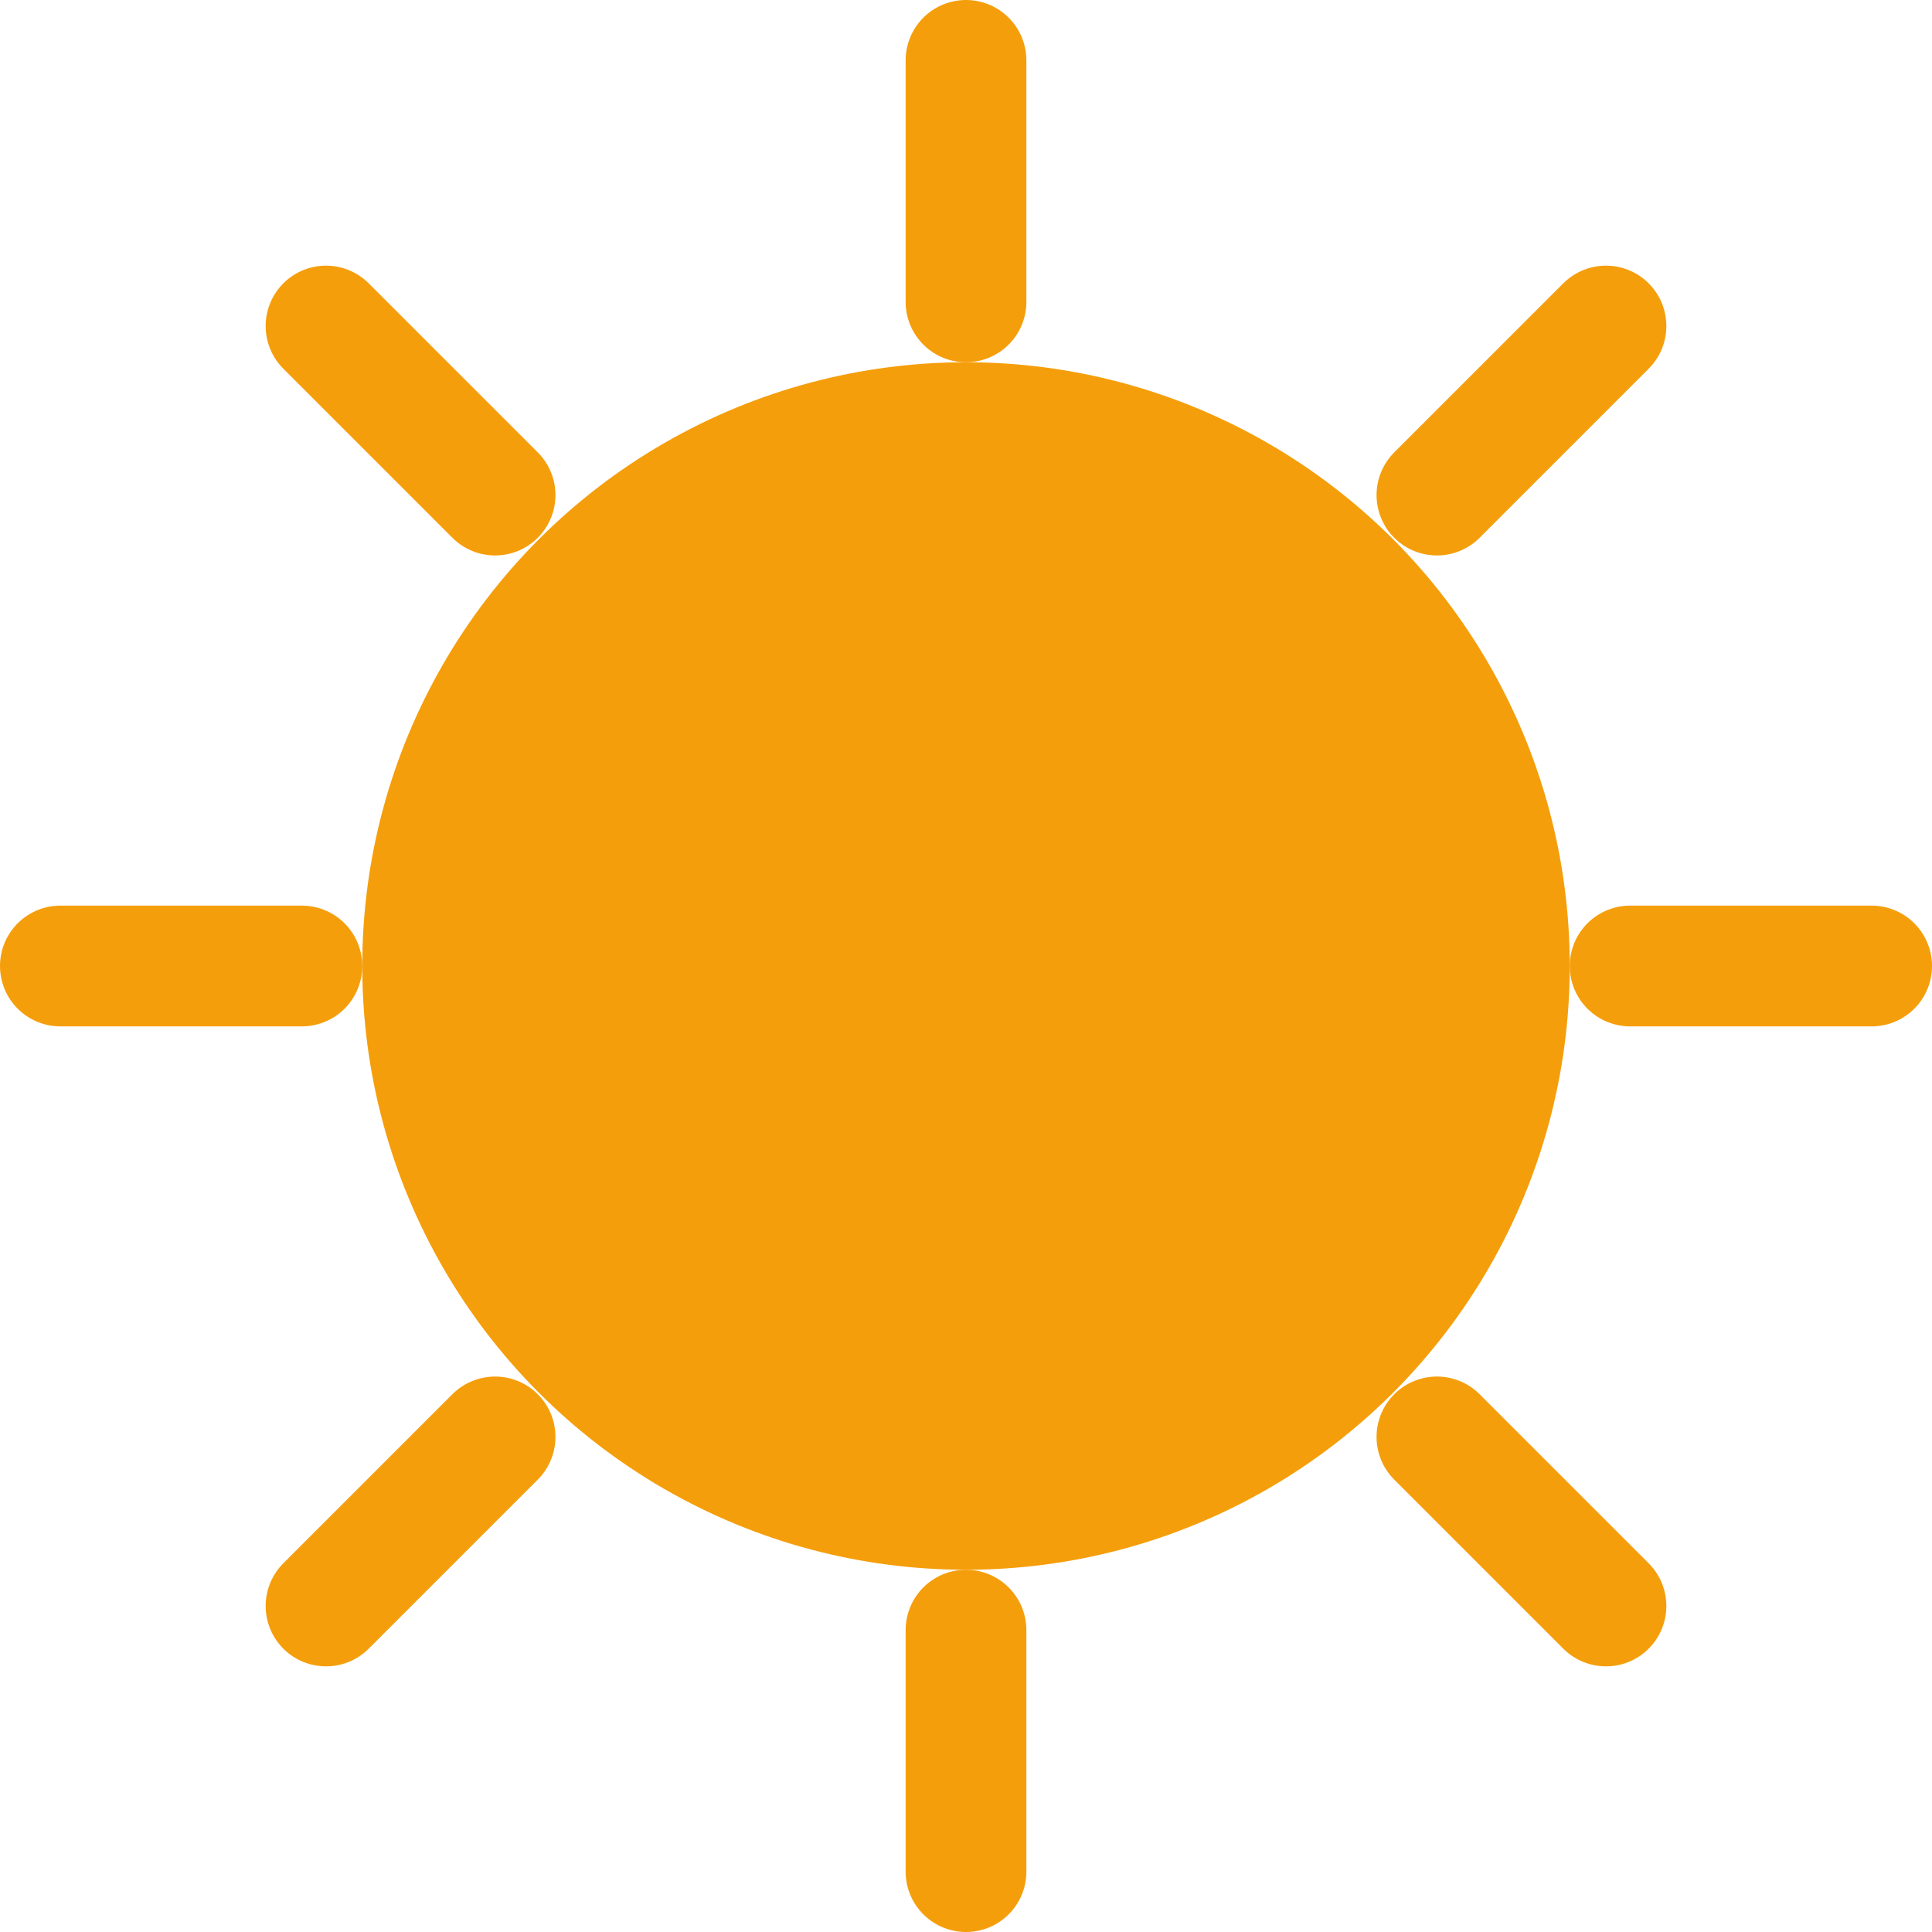
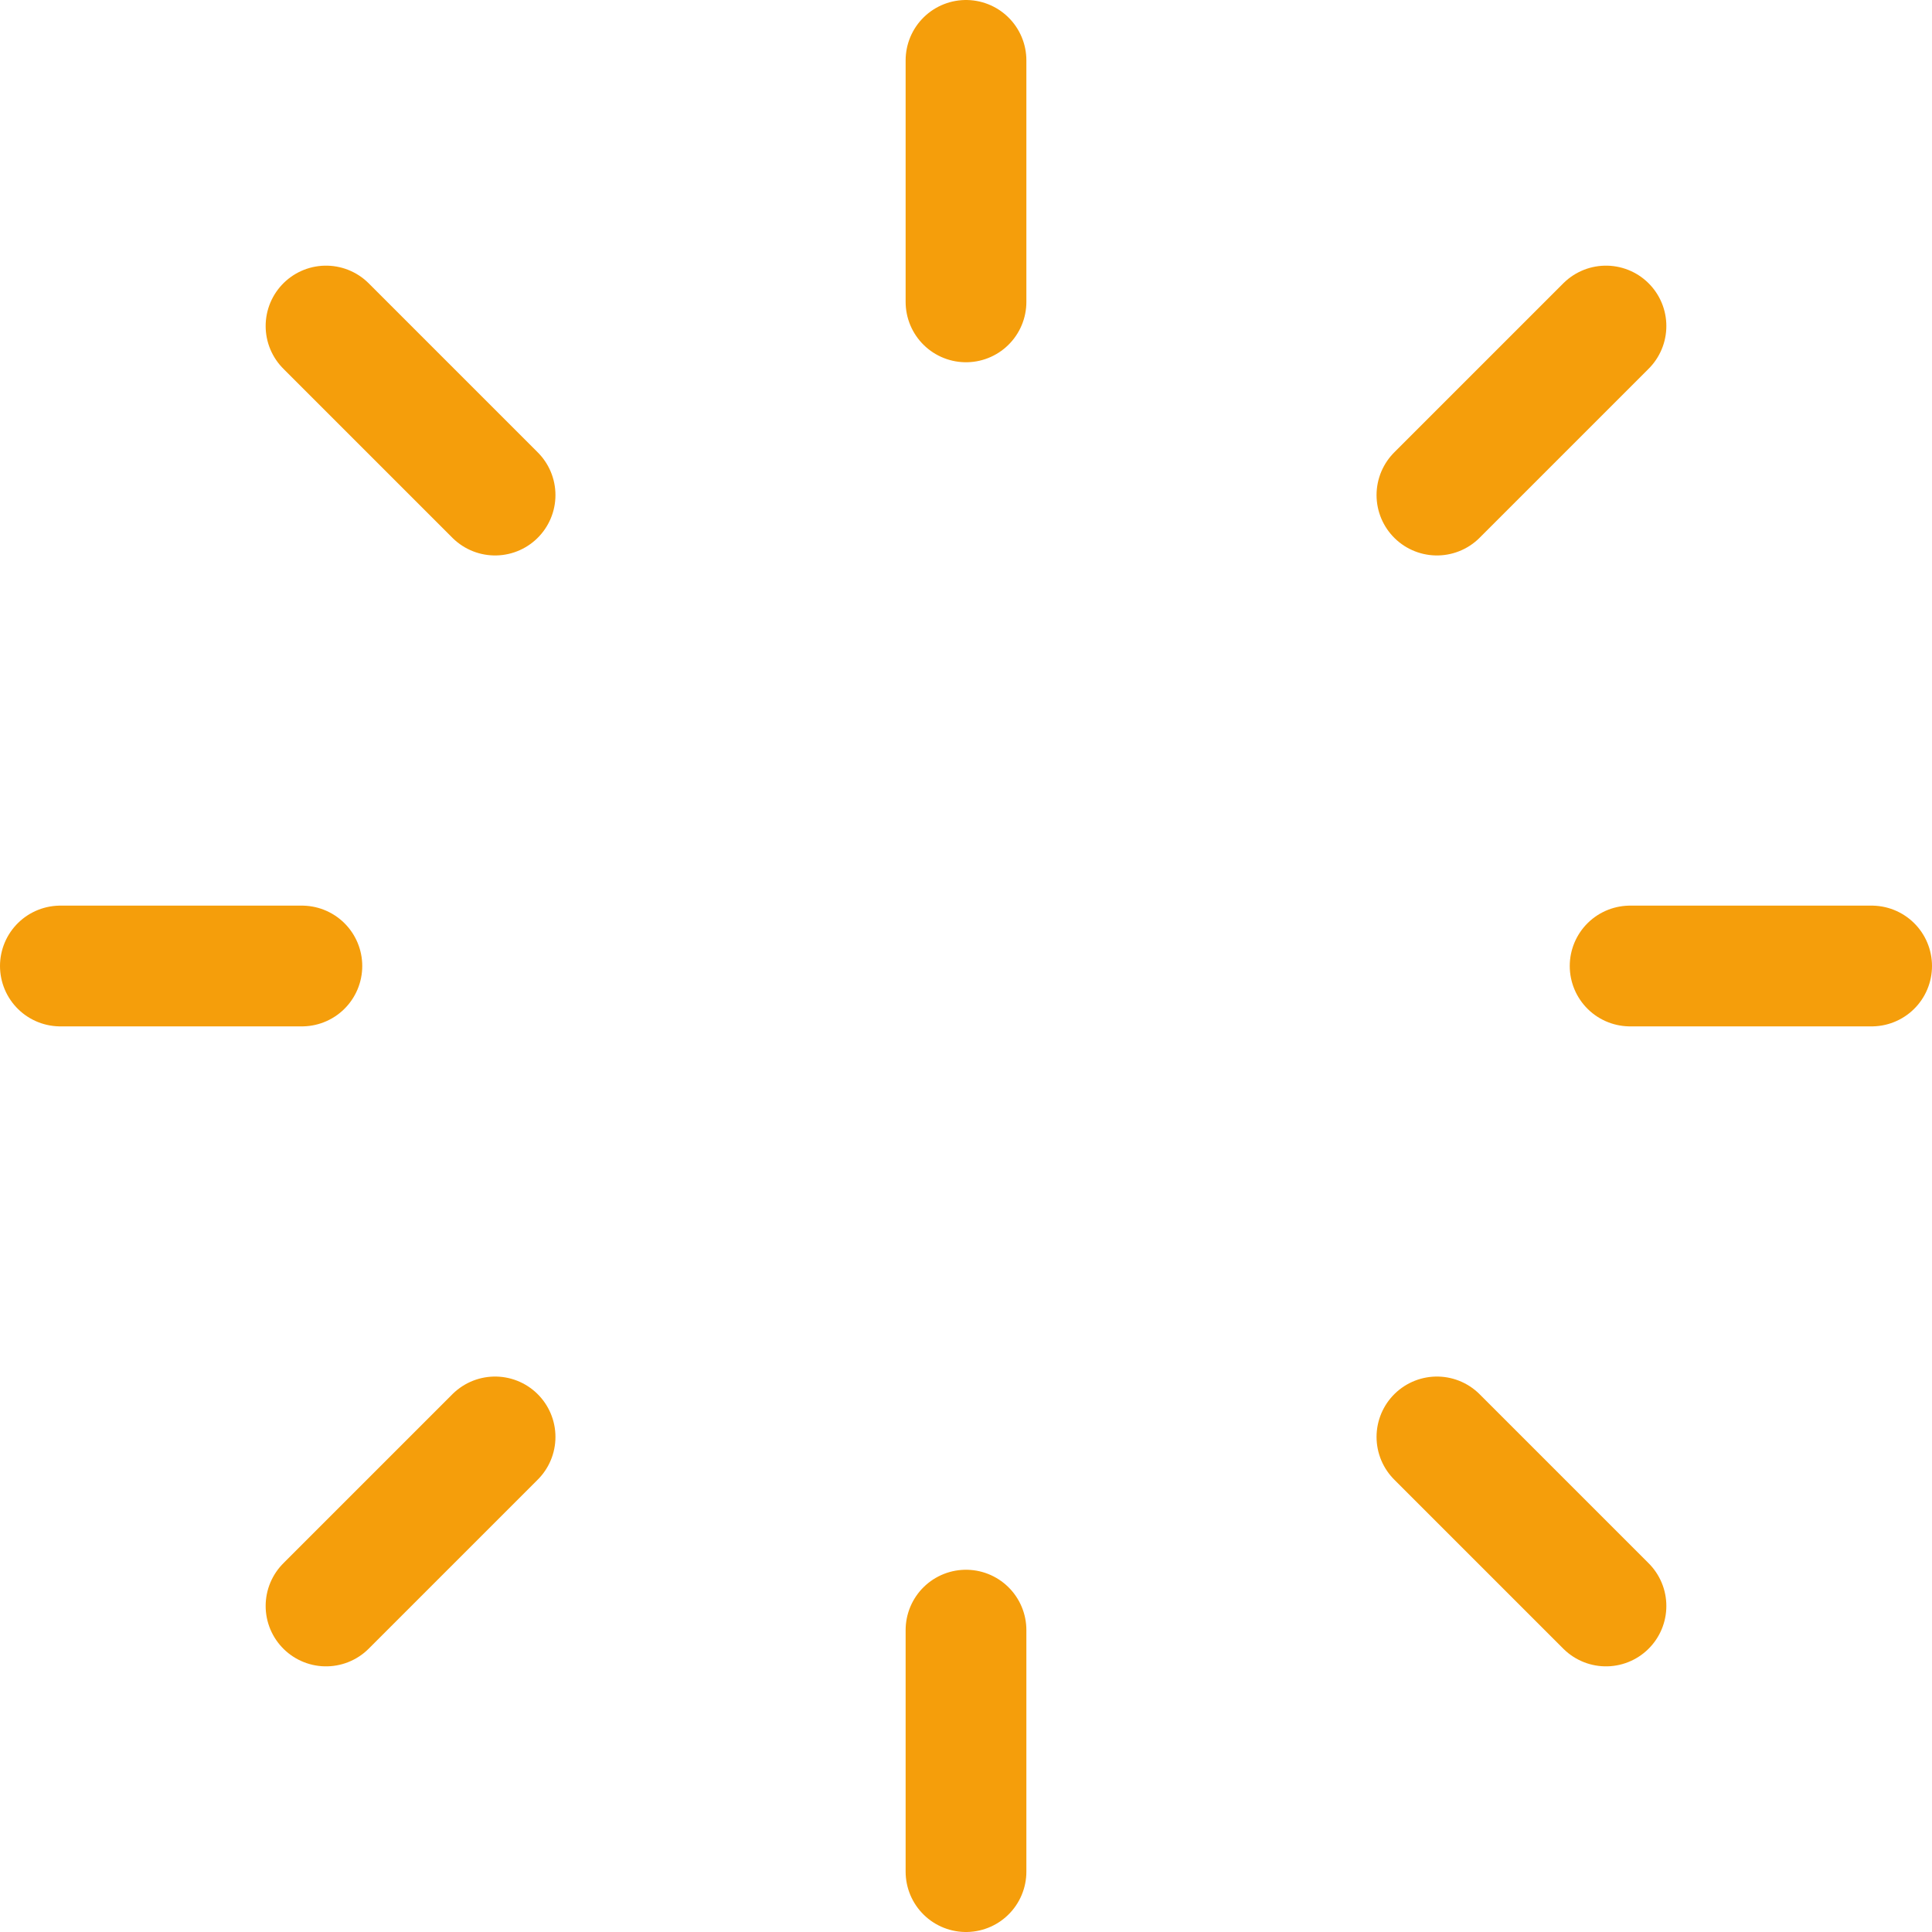
<svg xmlns="http://www.w3.org/2000/svg" width="32" height="32" viewBox="0 0 32 32" fill="none">
-   <circle cx="16" cy="16" r="10" fill="#F59E0B" />
  <path d="M16 1V5M16 27V31M1 16H5M27 16H31M5.4 5.4L8.2 8.2M23.8 23.8L26.6 26.6M5.4 26.6L8.2 23.8M23.8 8.2L26.6 5.4" stroke="#F59E0B" stroke-width="2" stroke-linecap="round" />
</svg>